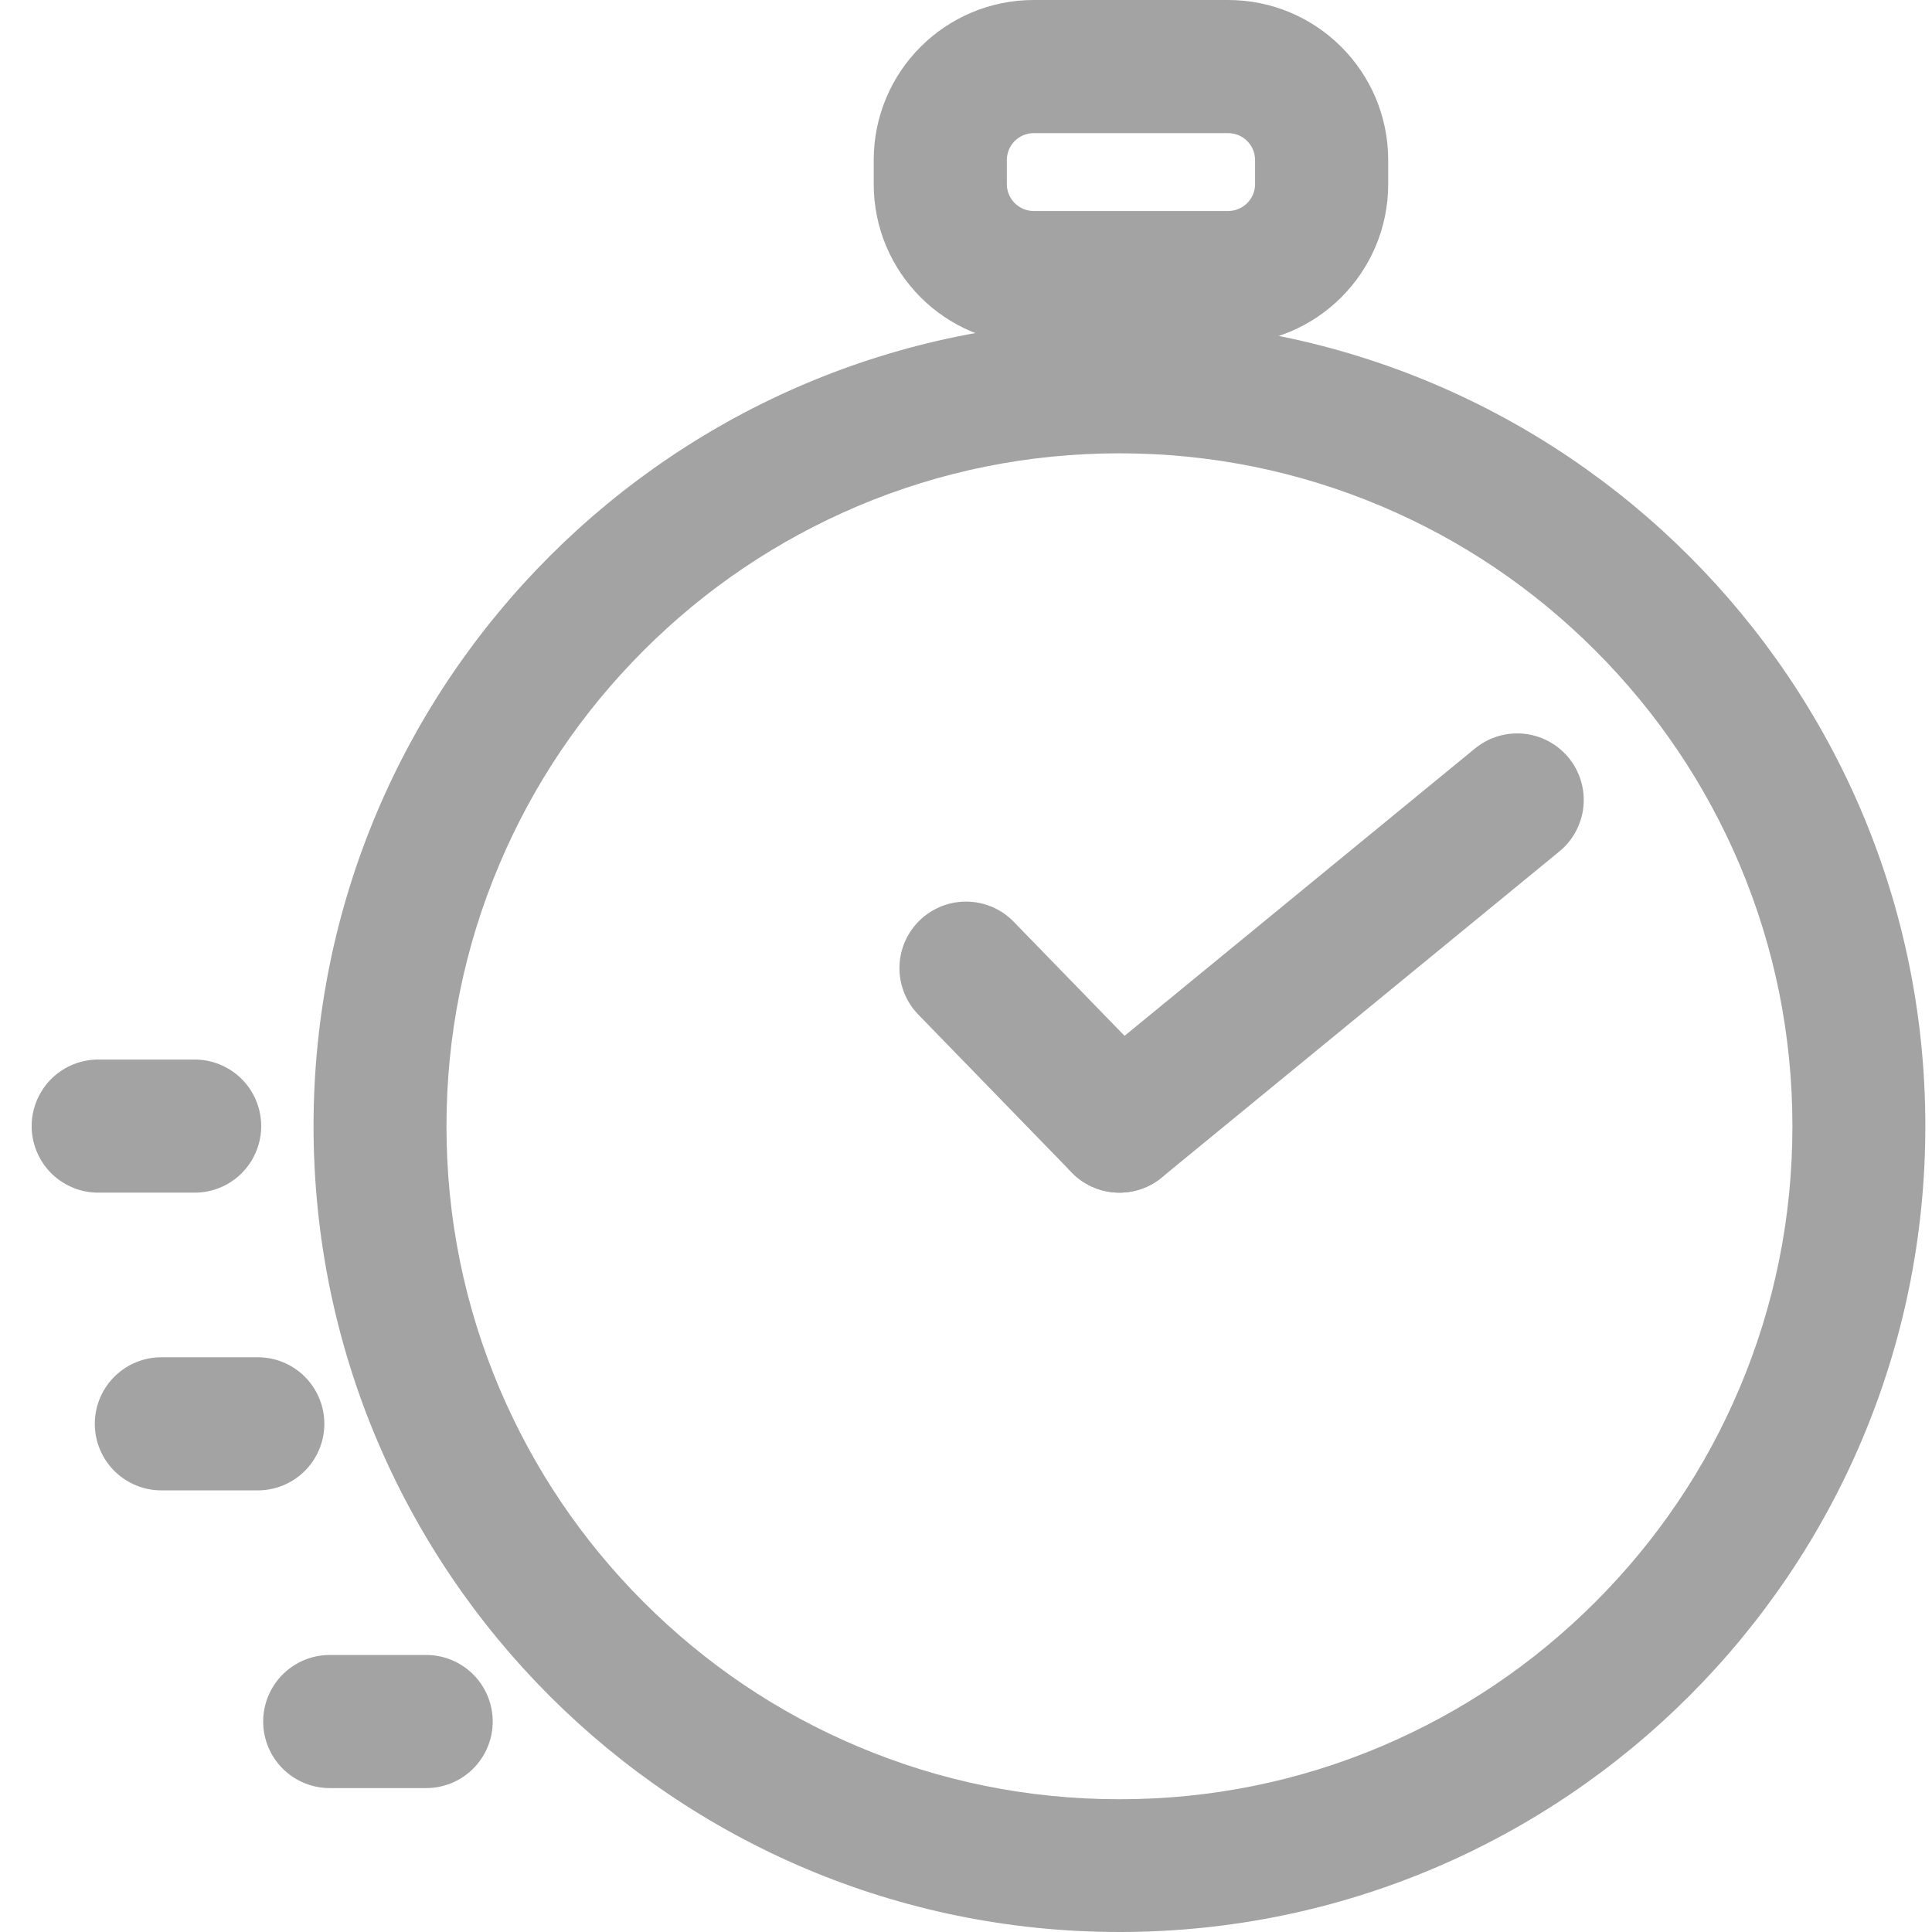
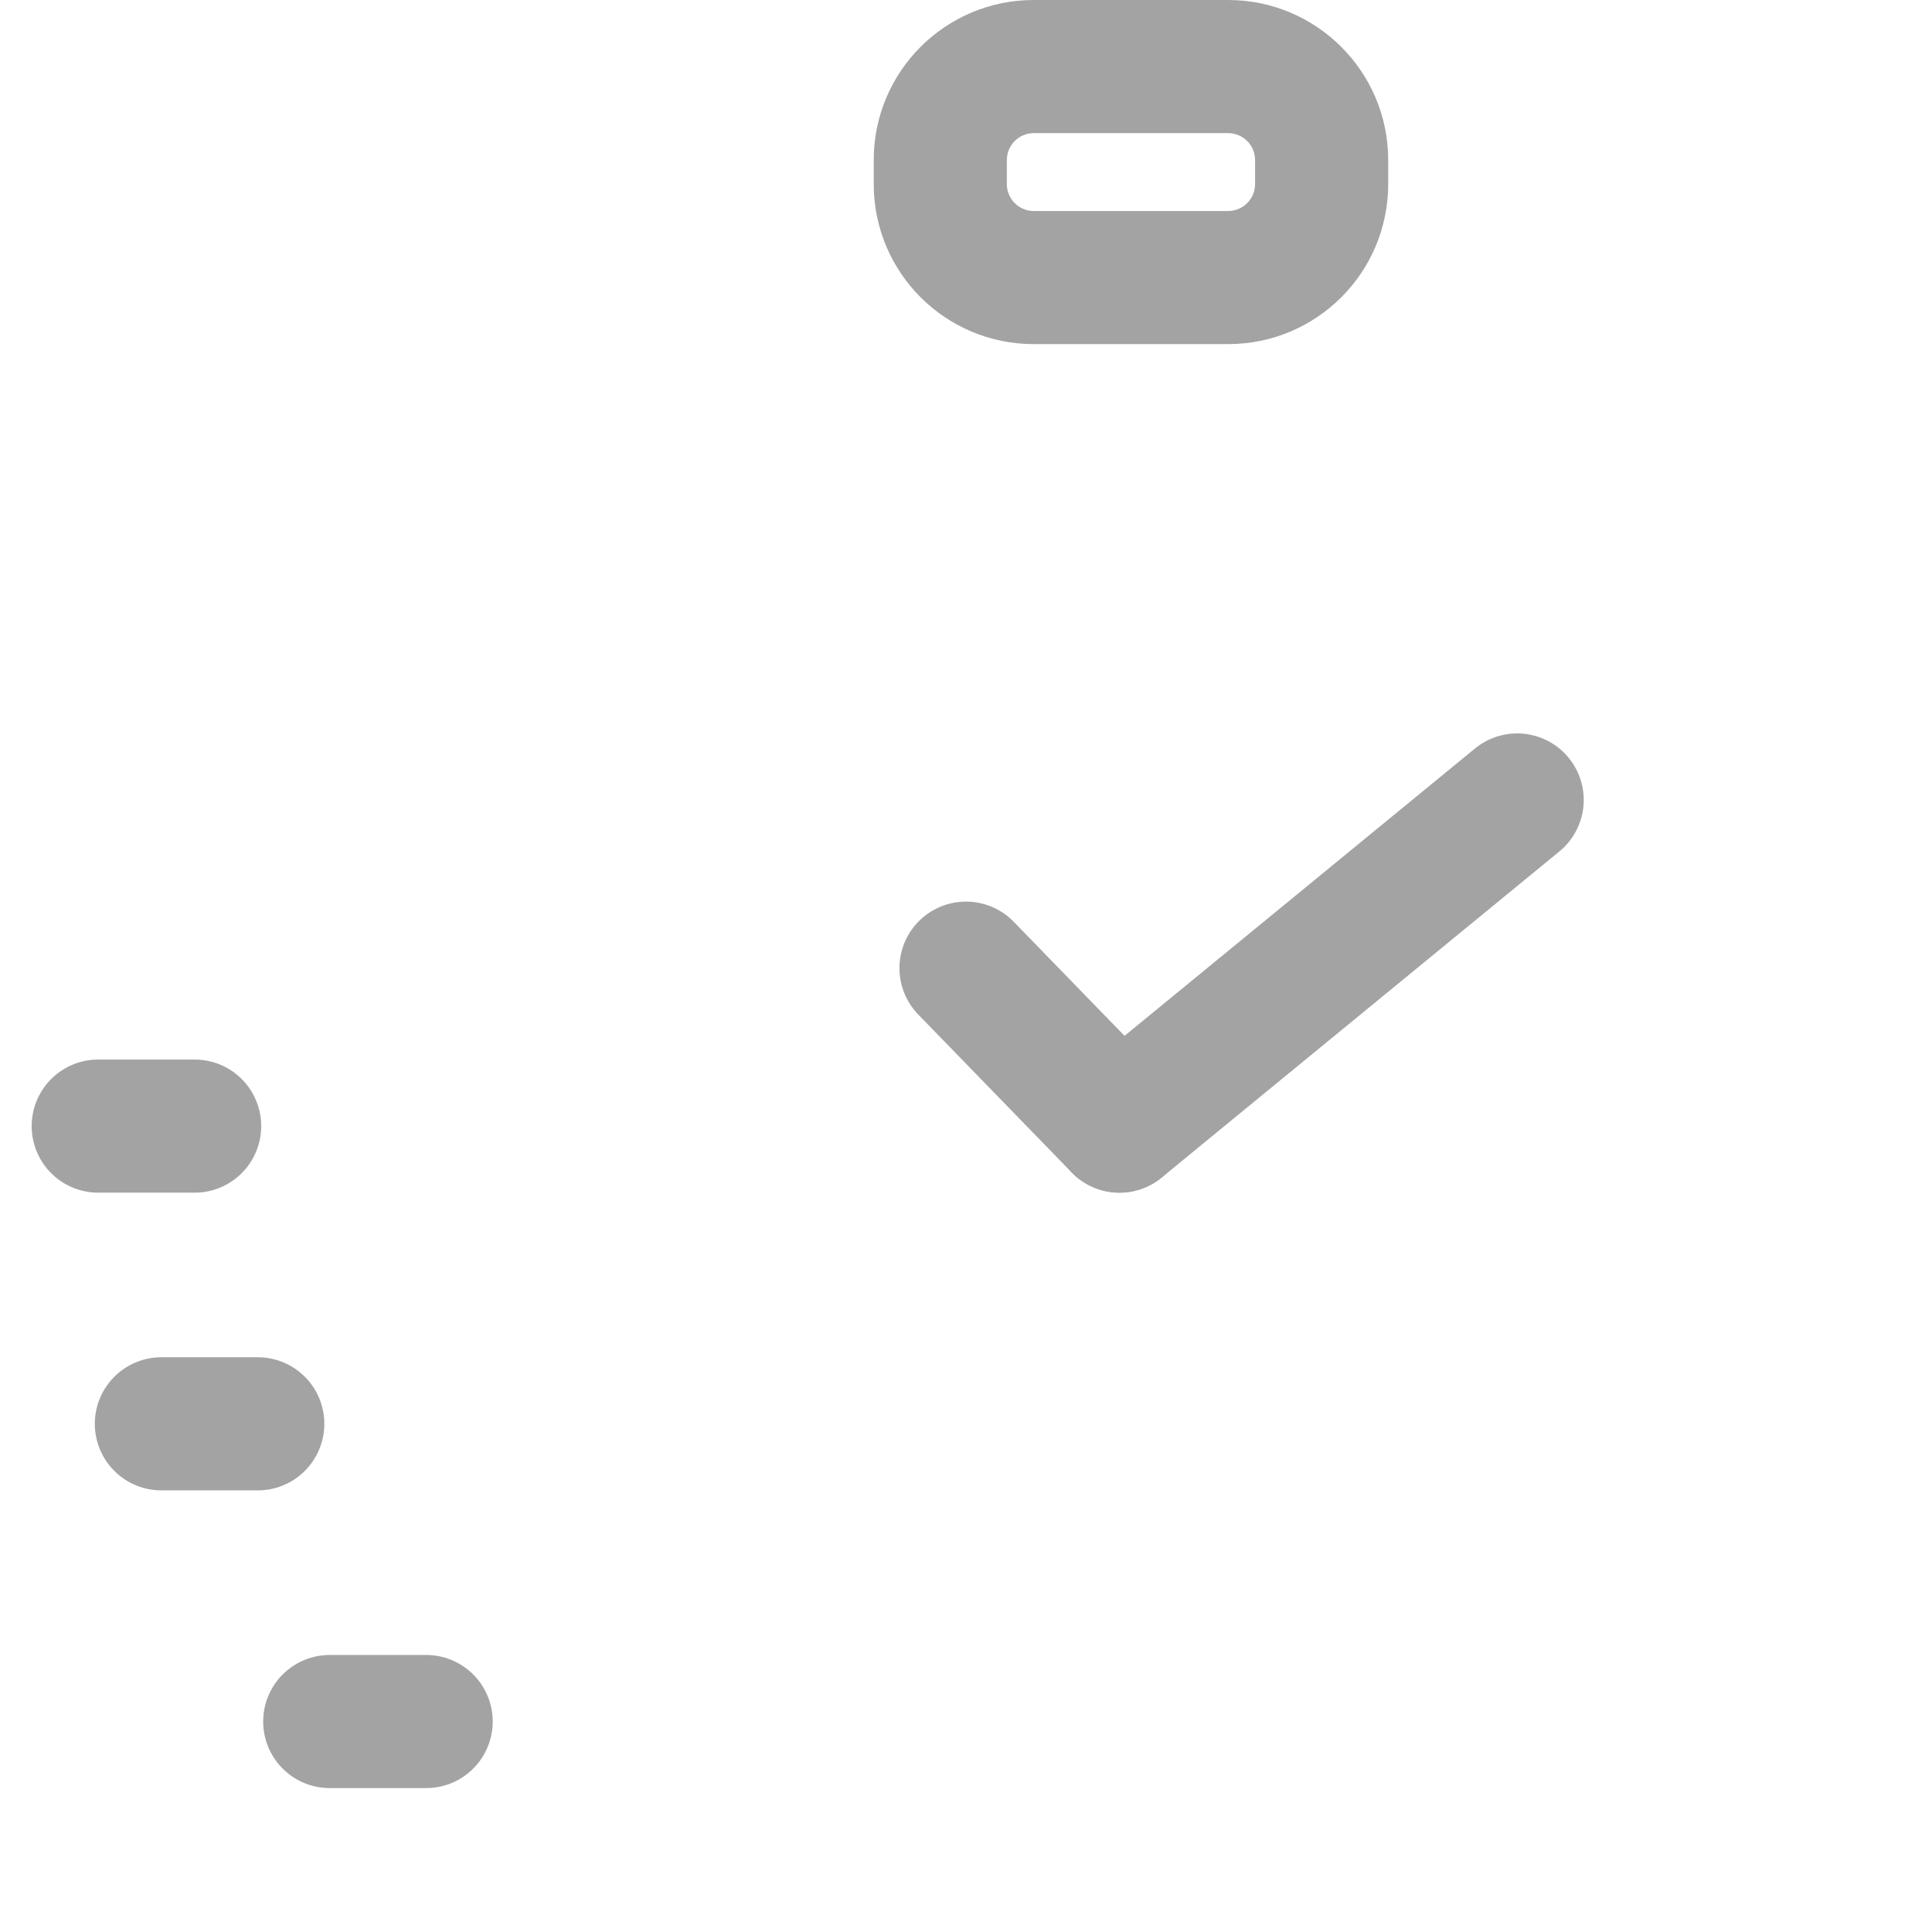
<svg xmlns="http://www.w3.org/2000/svg" version="1.1" x="0px" y="0px" width="1074px" height="1074px" viewBox="0 0 1074 1074" style="enable-background:new 0 0 1074 1074;" xml:space="preserve">
  <style type="text/css">
	.st0{display:none;}
	.st1{display:inline;fill:none;stroke:#A4A3A4;stroke-width:74;stroke-miterlimit:10;}
	.st2{display:inline;}
	.st3{fill:none;stroke:#A4A3A4;stroke-width:74;stroke-miterlimit:10;}
	.st4{display:inline;fill:none;stroke:#A4A3A4;stroke-width:74;stroke-linecap:round;stroke-linejoin:round;stroke-miterlimit:10;}
	.st5{display:inline;fill:none;stroke:#A4A4A5;stroke-width:74;stroke-linecap:round;stroke-linejoin:round;stroke-miterlimit:10;}
	.st6{fill:#A4A3A4;}
	.st7{fill:none;stroke:#A4A3A4;stroke-width:74;stroke-linecap:round;stroke-miterlimit:10;}
</style>
  <g id="Diameter" class="st0">
    <path class="st1" d="M1037,537c0,276.1-223.9,500-500,500c-102,0-196.9-30.6-276-83c14.7-17.4,23.5-39.9,23.5-64.4   c0-27.6-11.2-52.6-29.3-70.7c-18.1-18.1-43.1-29.3-70.7-29.3c-24.5,0-47,8.8-64.4,23.5c-52.5-79.1-83-174-83-276   C37,260.9,260.9,37,537,37c102,0,196.9,30.5,276,83c-15,17.5-24.1,40.2-24.1,65.1c0,27.6,11.2,52.6,29.3,70.7   c18.1,18.1,43.1,29.3,70.7,29.3c24.8,0,47.6-9.1,65-24.1C1006.5,340.1,1037,435,1037,537z" />
    <g class="st2">
      <line class="st3" x1="818.2" y1="255.8" x2="255.2" y2="818.8" />
    </g>
    <path class="st1" d="M988.9,185.1c0,30.4-13.5,57.6-35,75.9c-17.5,15-40.2,24.1-65,24.1c-27.6,0-52.6-11.2-70.7-29.3   c-18.1-18.1-29.3-43.1-29.3-70.7c0-24.8,9.1-47.6,24.1-65.1c18.3-21.4,45.5-34.9,75.9-34.9C944.2,85.1,988.9,129.8,988.9,185.1z" />
-     <path class="st1" d="M284.5,889.5c0,24.5-8.8,47-23.5,64.4c-18.4,21.8-45.8,35.6-76.5,35.6c-55.2,0-100-44.8-100-100   c0-30.7,13.8-58.1,35.6-76.5c17.4-14.7,39.9-23.5,64.4-23.5c27.6,0,52.6,11.2,70.7,29.3C273.3,836.9,284.5,861.9,284.5,889.5z" />
+     <path class="st1" d="M284.5,889.5c0,24.5-8.8,47-23.5,64.4c-18.4,21.8-45.8,35.6-76.5,35.6c-55.2,0-100-44.8-100-100   c0-30.7,13.8-58.1,35.6-76.5c17.4-14.7,39.9-23.5,64.4-23.5c27.6,0,52.6,11.2,70.7,29.3C273.3,836.9,284.5,861.9,284.5,889.5" />
  </g>
  <g id="Trumpet" class="st0">
    <polyline class="st4" points="1036.9,19 704.7,447.8 704.7,1055  " />
    <polyline class="st4" points="37.7,19 369.9,447.8 369.9,1055  " />
  </g>
  <g id="Quality" class="st0">
    <polygon class="st5" points="534.5,37.3 642.4,134.8 784.5,104.3 829.2,242.7 967.6,287.3 937,429.4 1034.5,537.3 937,645.1    967.6,787.3 829.2,831.9 784.5,970.3 642.4,939.8 534.5,1037.3 426.7,939.8 284.5,970.3 239.9,831.9 101.5,787.3 132.1,645.1    34.5,537.3 132.1,429.4 101.5,287.3 239.9,242.7 284.5,104.3 426.7,134.8  " />
    <polyline class="st5" points="318.5,514.1 430,658.1 750.6,416.5  " />
  </g>
  <g id="Implanter" class="st0">
    <line class="st4" x1="1036.5" y1="37.5" x2="804.4" y2="269.6" />
    <g class="st2">
      <path class="st6" d="M756,288c16.5,0,30,13.5,30,30v143.4c0,16.5-9.5,39.5-21.2,51.2L285.3,992.1c-5.8,5.8-13.5,8.8-21.2,8.8    s-15.4-2.9-21.2-8.8l-161-161c-11.7-11.7-11.7-30.8,0-42.4l479.5-479.5c11.7-11.7,34.7-21.2,51.2-21.2H756 M756,214H612.6    c-36.3,0-77.9,17.2-103.5,42.9L29.6,736.4c-9.9,9.9-17.6,21.5-22.9,34.5c-5,12.4-7.6,25.6-7.6,39c0,13.4,2.5,26.6,7.6,39    c5.2,13,12.9,24.6,22.9,34.5l161,161c9.9,9.9,21.5,17.6,34.5,22.9c12.4,5,25.6,7.6,39,7.6c13.4,0,26.6-2.5,39-7.6    c13-5.2,24.6-12.9,34.5-22.9l479.5-479.5c25.7-25.7,42.9-67.3,42.9-103.5V318C860,260.6,813.4,214,756,214L756,214z" />
    </g>
    <line class="st4" x1="379.2" y1="694.8" x2="258.3" y2="815.7" />
  </g>
  <g id="Graft_storing" class="st0">
    <g class="st2">
      <path class="st6" d="M537,74c62.5,0,123.2,12.2,180.2,36.4c55.1,23.3,104.6,56.7,147.2,99.3s75.9,92.1,99.3,147.2    c24.1,57,36.4,117.7,36.4,180.2s-12.2,123.2-36.4,180.2c-23.3,55.1-56.7,104.6-99.3,147.2s-92.1,75.9-147.2,99.3    c-57,24.1-117.7,36.4-180.2,36.4s-123.2-12.2-180.2-36.4c-55.1-23.3-104.6-56.7-147.2-99.3s-75.9-92.1-99.3-147.2    C86.2,660.2,74,599.5,74,537s12.2-123.2,36.4-180.2c23.3-55.1,56.7-104.6,99.3-147.2s92.1-75.9,147.2-99.3    C413.8,86.2,474.5,74,537,74 M537,0C240.4,0,0,240.4,0,537s240.4,537,537,537s537-240.4,537-537S833.6,0,537,0L537,0z" />
    </g>
    <g class="st2">
      <g>
        <g>
-           <line class="st7" x1="331" y1="657.8" x2="331" y2="834.4" />
          <line class="st7" x1="438.6" y1="657.8" x2="438.6" y2="834.4" />
        </g>
        <g>
-           <line class="st7" x1="634.6" y1="657.8" x2="634.6" y2="834.4" />
-           <line class="st7" x1="742.2" y1="657.8" x2="742.2" y2="834.4" />
-         </g>
+           </g>
      </g>
      <g>
        <g>
          <line class="st7" x1="331.8" y1="239.6" x2="331.8" y2="416.2" />
          <line class="st7" x1="439.4" y1="239.6" x2="439.4" y2="416.2" />
        </g>
        <g>
          <line class="st7" x1="635.4" y1="239.6" x2="635.4" y2="416.2" />
-           <line class="st7" x1="743" y1="239.6" x2="743" y2="416.2" />
        </g>
      </g>
    </g>
  </g>
  <g id="Layer_6">
    <g>
-       <path class="st6" d="M622.3,252c50.5,0,99.5,9.9,145.6,29.4c44.5,18.8,84.5,45.8,118.9,80.2s61.3,74.4,80.2,118.9    c19.5,46.1,29.4,95,29.4,145.6s-9.9,99.5-29.4,145.6c-18.8,44.5-45.8,84.5-80.2,118.9s-74.4,61.3-118.9,80.2    c-46.1,19.5-95,29.4-145.6,29.4s-99.5-9.9-145.6-29.4c-44.5-18.8-84.5-45.8-118.9-80.2s-61.3-74.4-80.2-118.9    c-19.5-46.1-29.4-95-29.4-145.6s9.9-99.5,29.4-145.6c18.8-44.5,45.8-84.5,80.2-118.9s74.4-61.3,118.9-80.2    C522.8,261.9,571.8,252,622.3,252 M622.3,178c-247.4,0-448,200.6-448,448s200.6,448,448,448s448-200.6,448-448    S869.7,178,622.3,178L622.3,178z" />
-     </g>
+       </g>
    <g>
      <path class="st6" d="M682.7,74c8.3,0,15,6.7,15,15v13.3c0,8.3-6.7,15-15,15h-108c-8.3,0-15-6.7-15-15V89c0-8.3,6.7-15,15-15H682.7     M682.7,0h-108c-49.2,0-89,39.8-89,89v13.3c0,49.2,39.8,89,89,89h108c49.2,0,89-39.8,89-89V89C771.7,39.8,731.8,0,682.7,0L682.7,0    z" />
    </g>
    <g>
      <line class="st7" x1="54.6" y1="626" x2="108.2" y2="626" />
    </g>
    <g>
      <line class="st7" x1="183.3" y1="957" x2="236.9" y2="957" />
    </g>
    <g>
      <line class="st7" x1="89.7" y1="791.5" x2="143.3" y2="791.5" />
    </g>
    <g>
      <line class="st7" x1="537" y1="538.2" x2="622.3" y2="626" />
      <line class="st7" x1="843.4" y1="444.7" x2="622.3" y2="626" />
    </g>
  </g>
</svg>